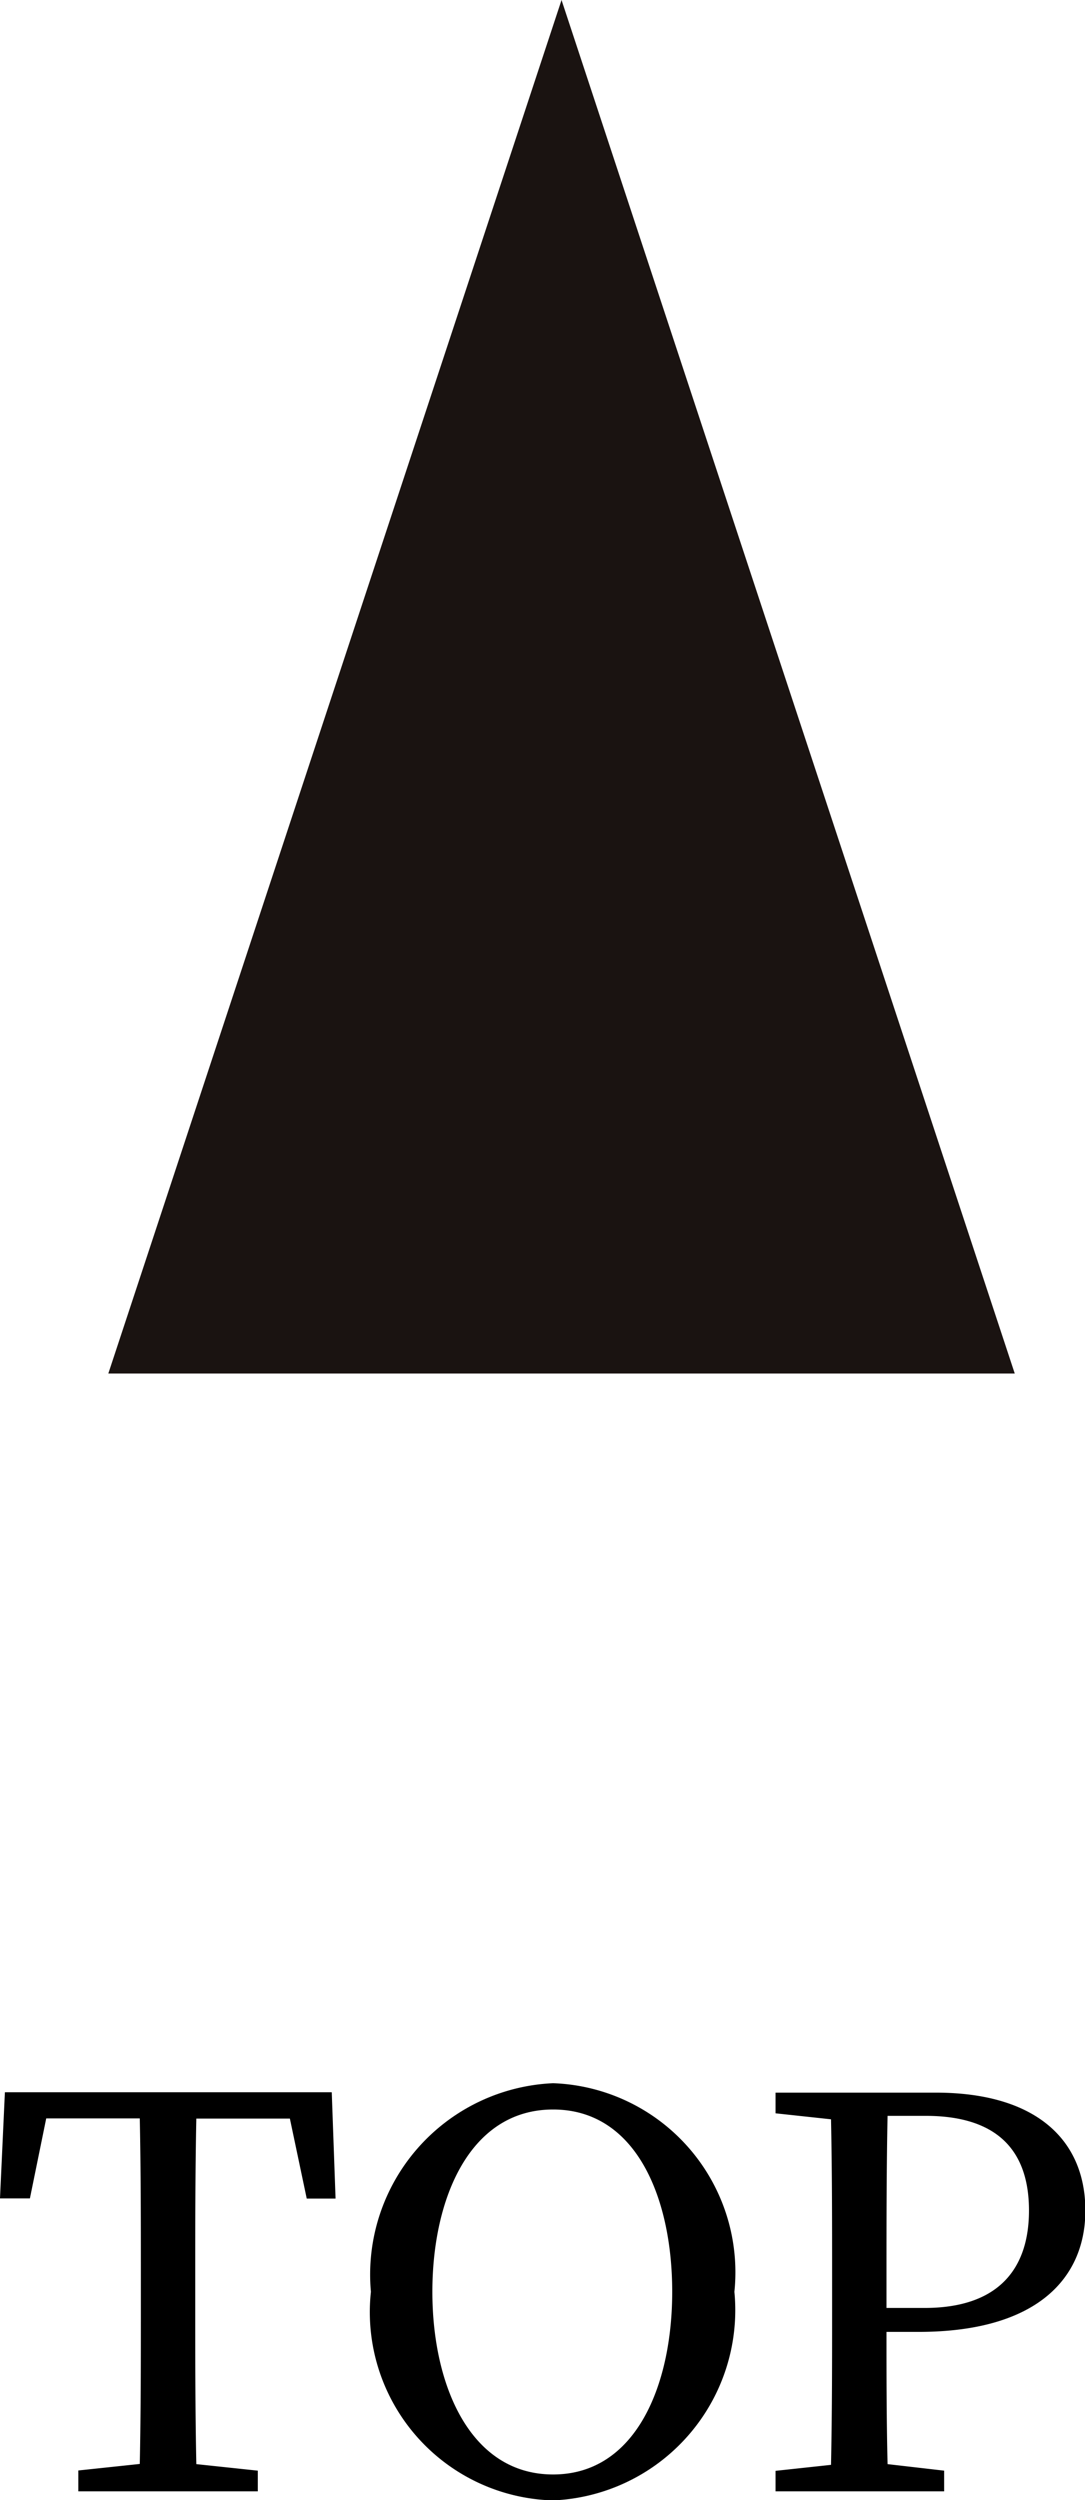
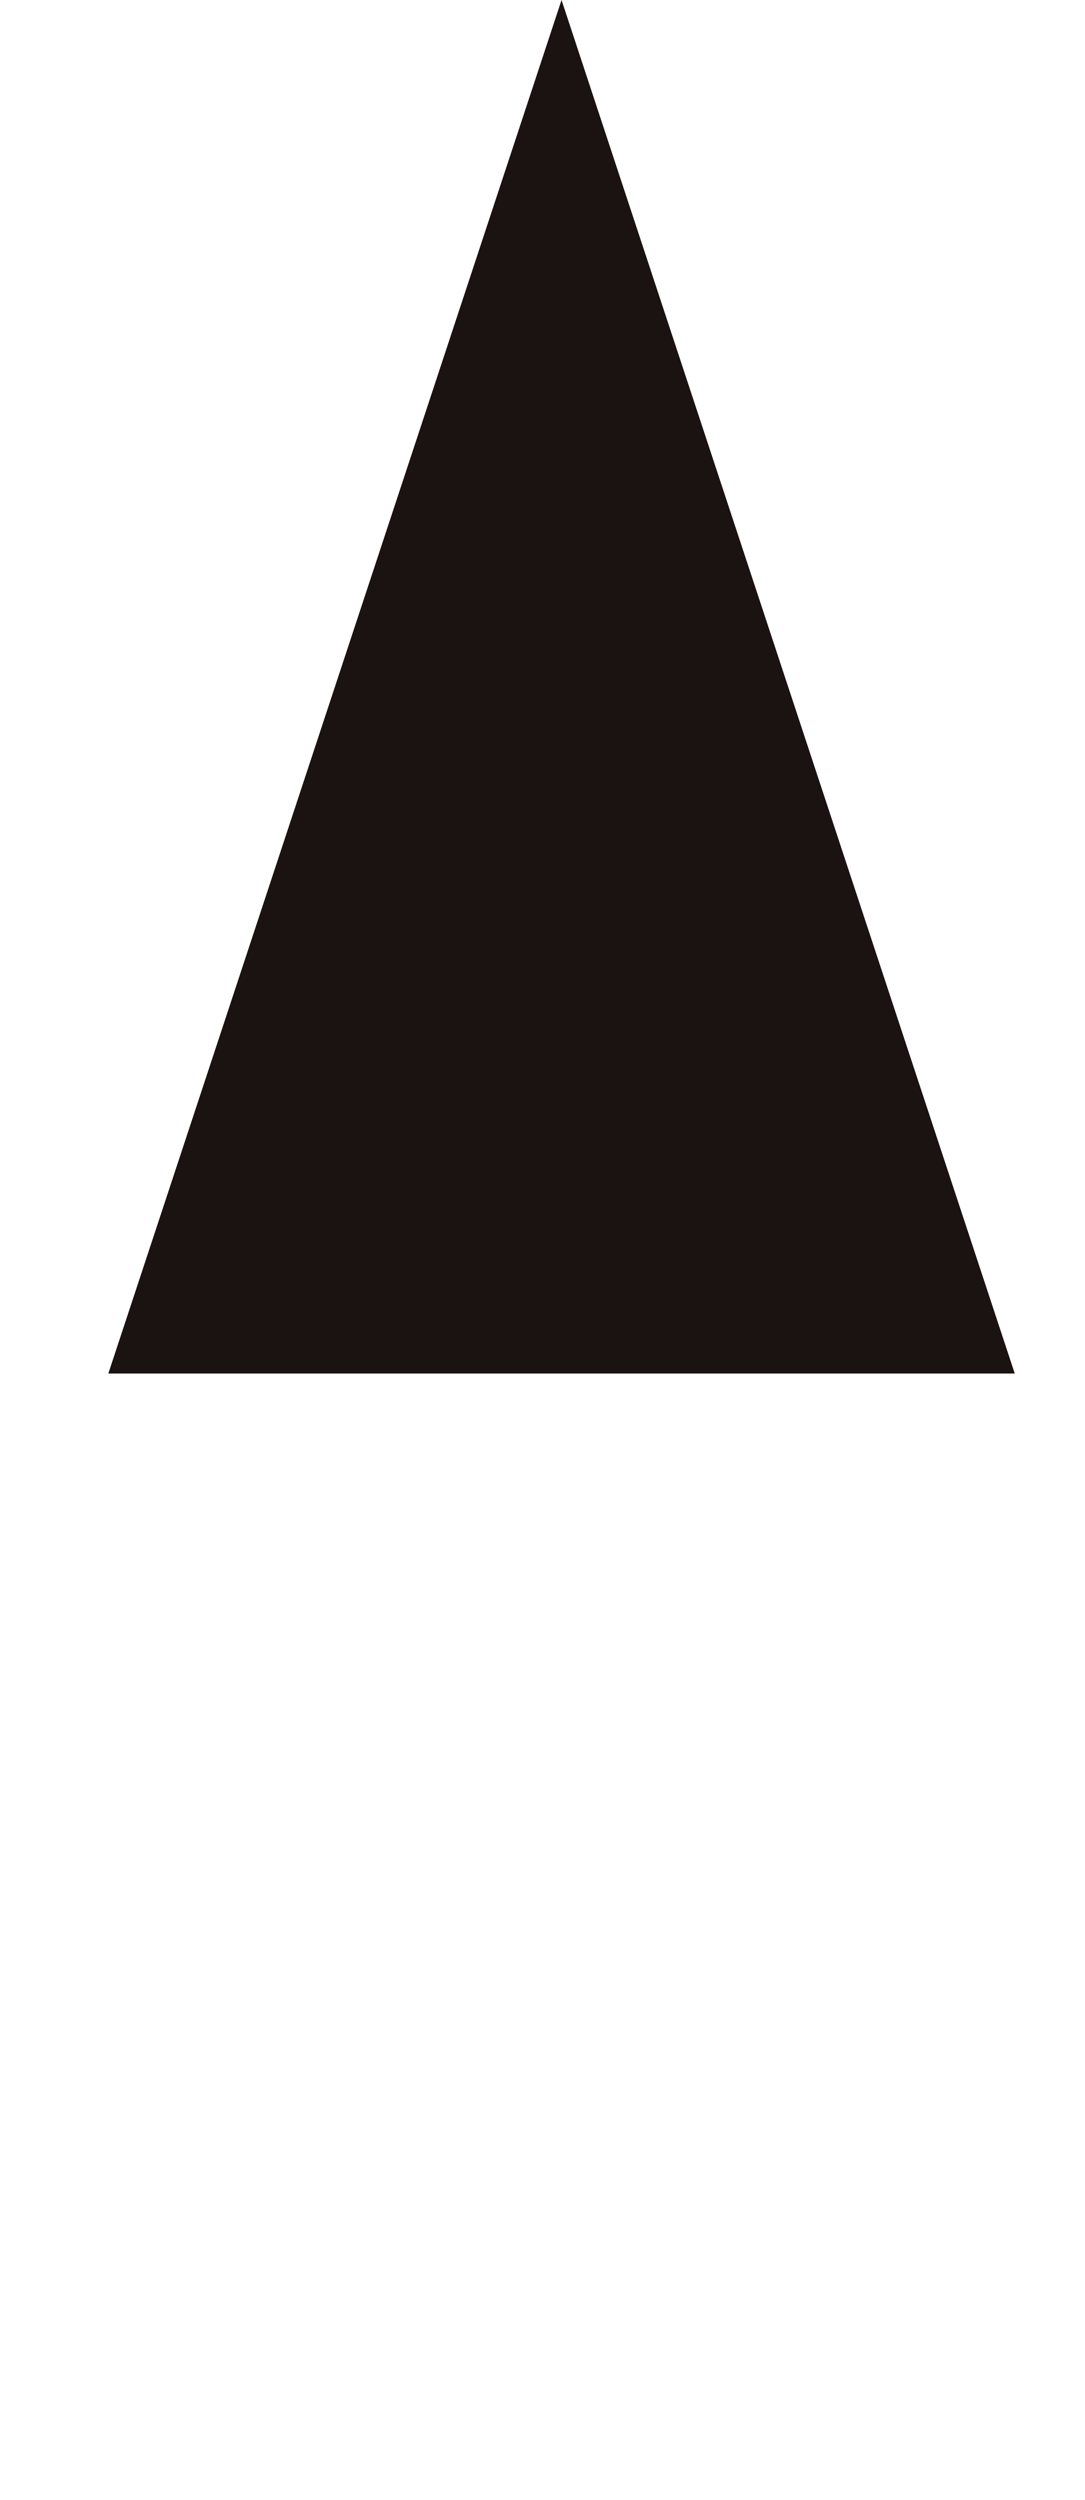
<svg xmlns="http://www.w3.org/2000/svg" width="11.97" height="27.566" viewBox="0 0 11.97 27.566">
  <g transform="translate(-1154.873 -6592.281)">
    <g transform="translate(-7.674)">
      <g transform="translate(1144.914 6631.254) rotate(-90)">
        <g transform="translate(0)">
          <path d="M15.144,5,0,0V10Z" transform="translate(23.829 18.828)" fill="#1a1311" />
        </g>
      </g>
-       <path d="M-8.934-4.11l.186.882h.318L-8.472-4.4h-3.606l-.054,1.17h.33l.18-.882h1.032c.012.576.012,1.164.012,1.752v.324c0,.588,0,1.164-.012,1.734l-.678.072V0h1.98V-.228L-9.966-.3c-.012-.576-.012-1.158-.012-1.734v-.324c0-.588,0-1.176.012-1.752ZM-7.362-2.2c0-1.032.414-2.01,1.332-2.01s1.314.978,1.314,2.01S-5.118-.186-6.03-.186-7.362-1.164-7.362-2.2ZM-6.03-4.5A2.112,2.112,0,0,0-8.04-2.2,2.077,2.077,0,0,0-6.03.1a2.1,2.1,0,0,0,2-2.3A2.086,2.086,0,0,0-6.03-4.5Zm4.11.36c.786,0,1.14.378,1.14,1.044,0,.636-.33,1.074-1.152,1.074h-.42v-.336c0-.6,0-1.2.012-1.782ZM-2-1.758c1.326,0,1.842-.606,1.842-1.338,0-.78-.546-1.3-1.65-1.3H-3.576v.228l.612.066c.012.576.012,1.158.012,1.746v.324c0,.588,0,1.164-.012,1.74l-.612.066V0h1.86V-.228L-2.34-.3c-.012-.5-.012-.972-.012-1.458Z" transform="translate(1174.679 6619.75)" />
    </g>
  </g>
</svg>